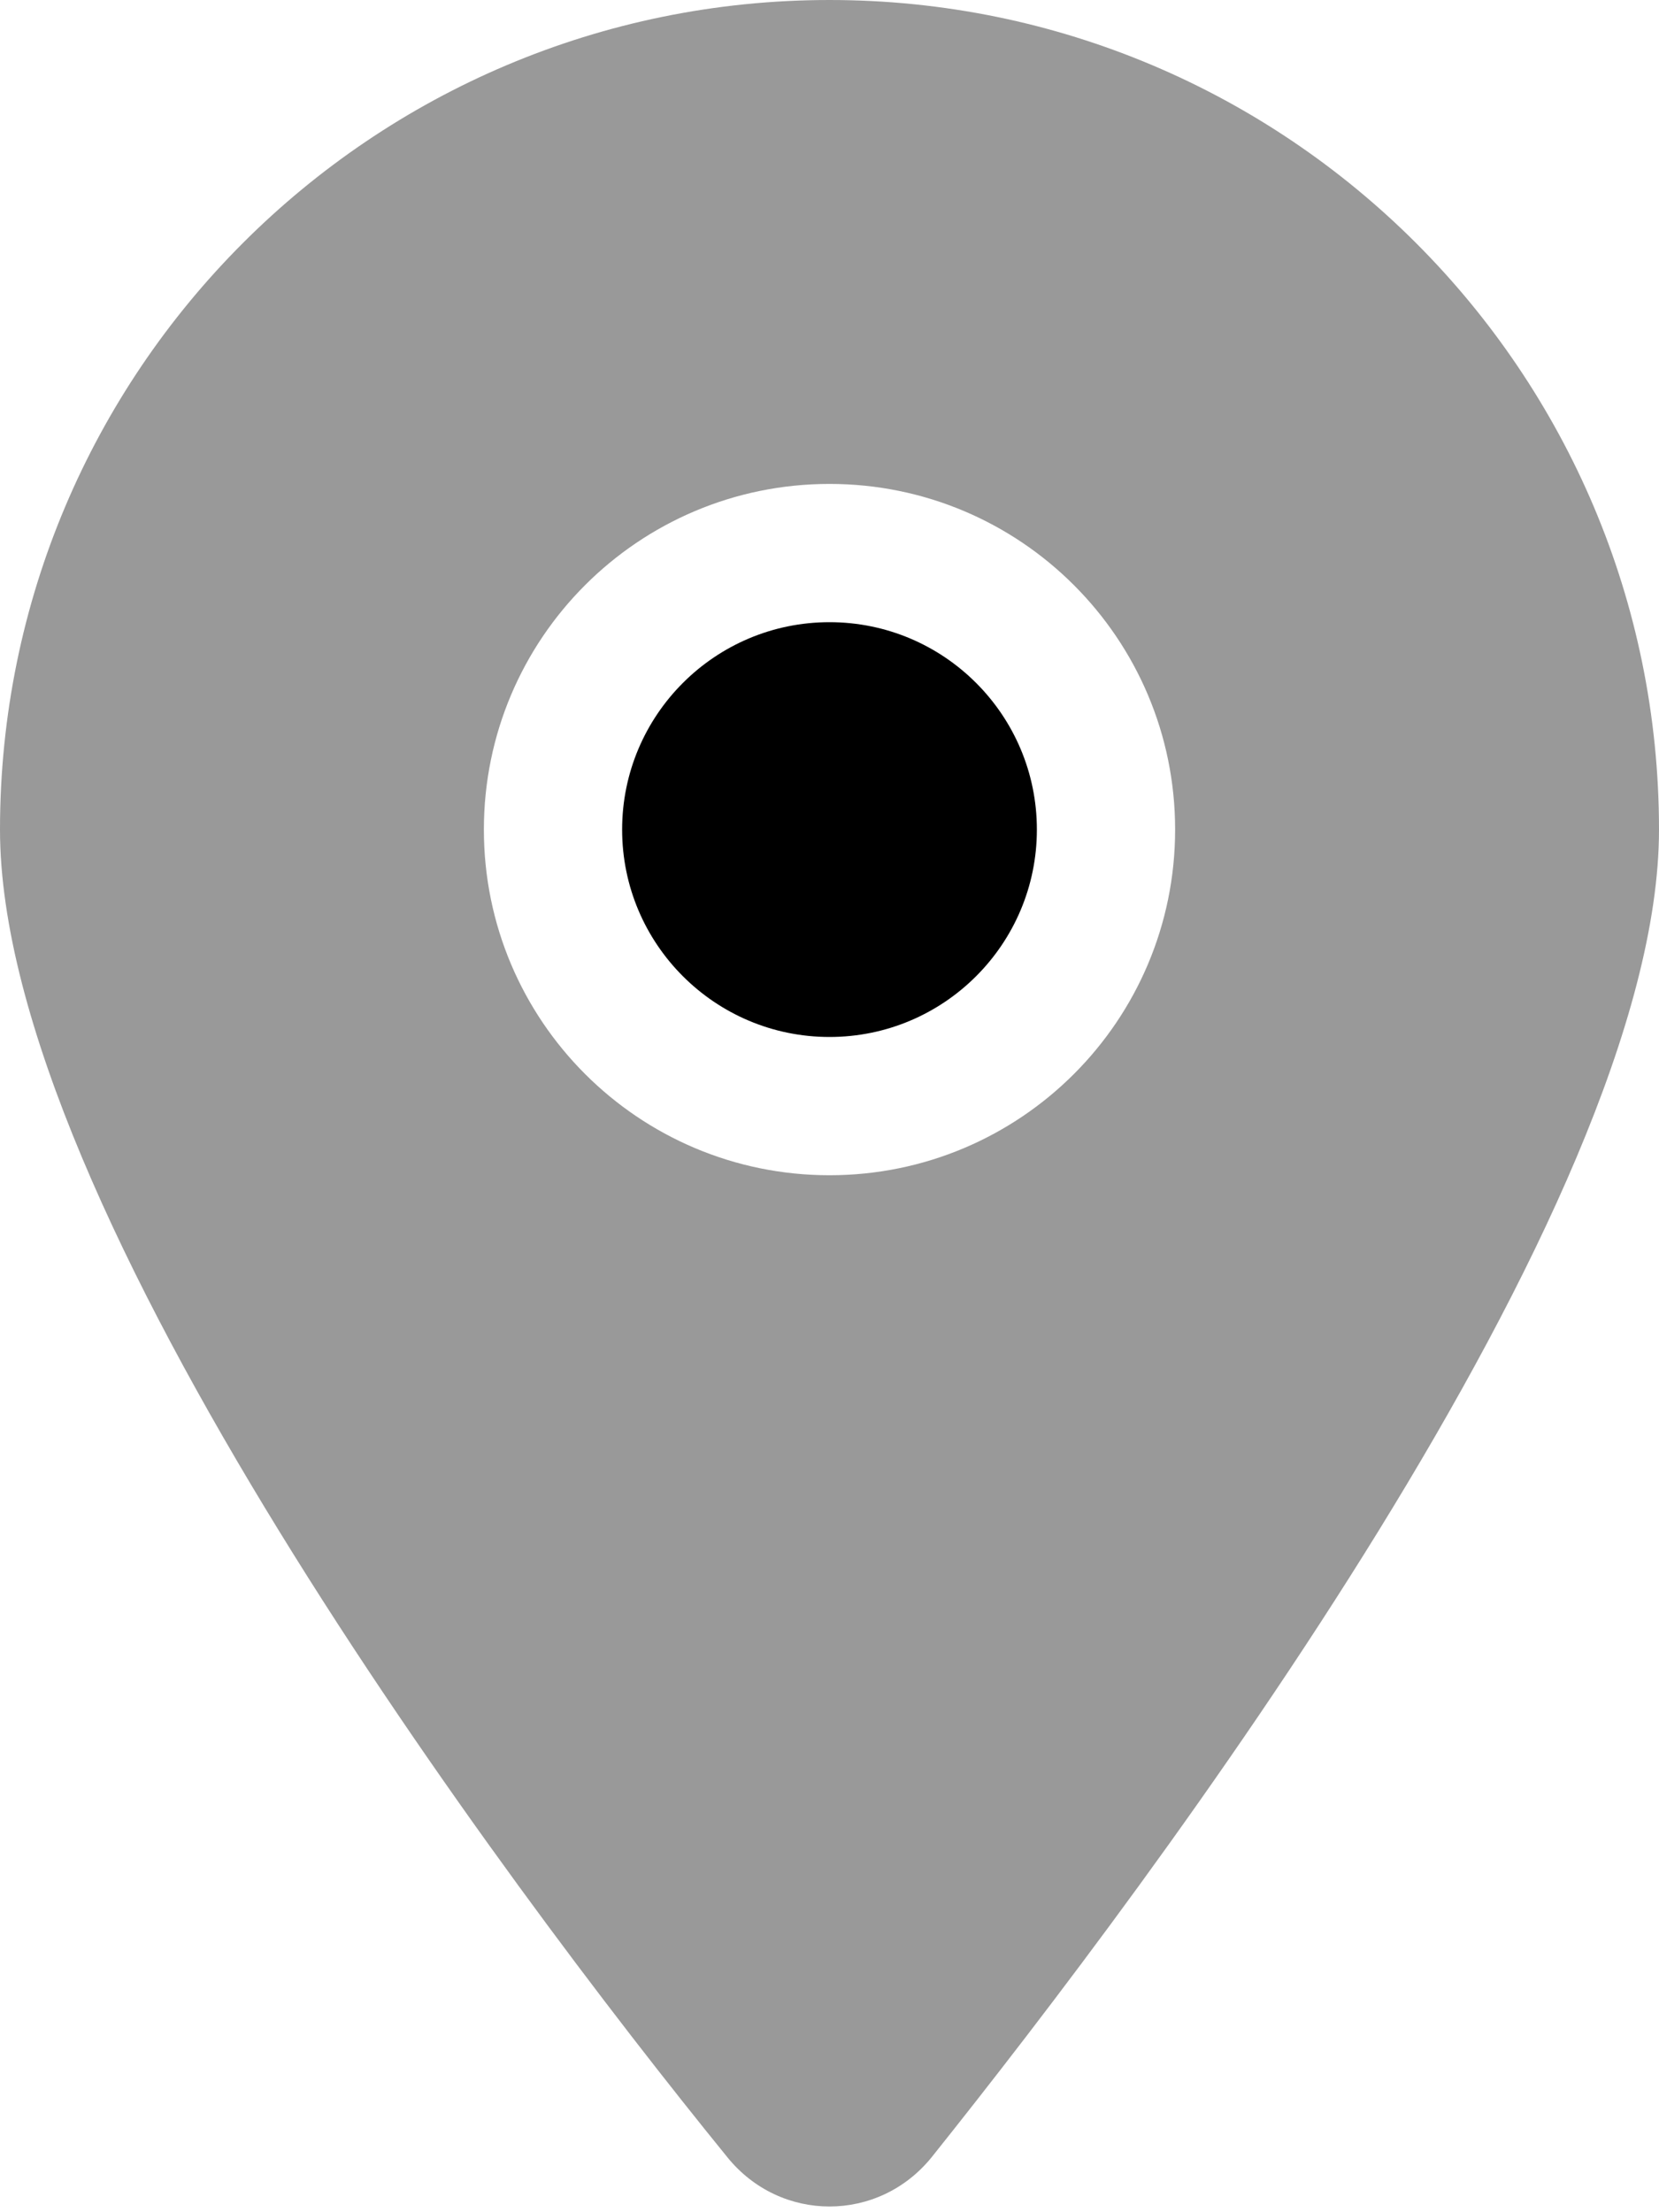
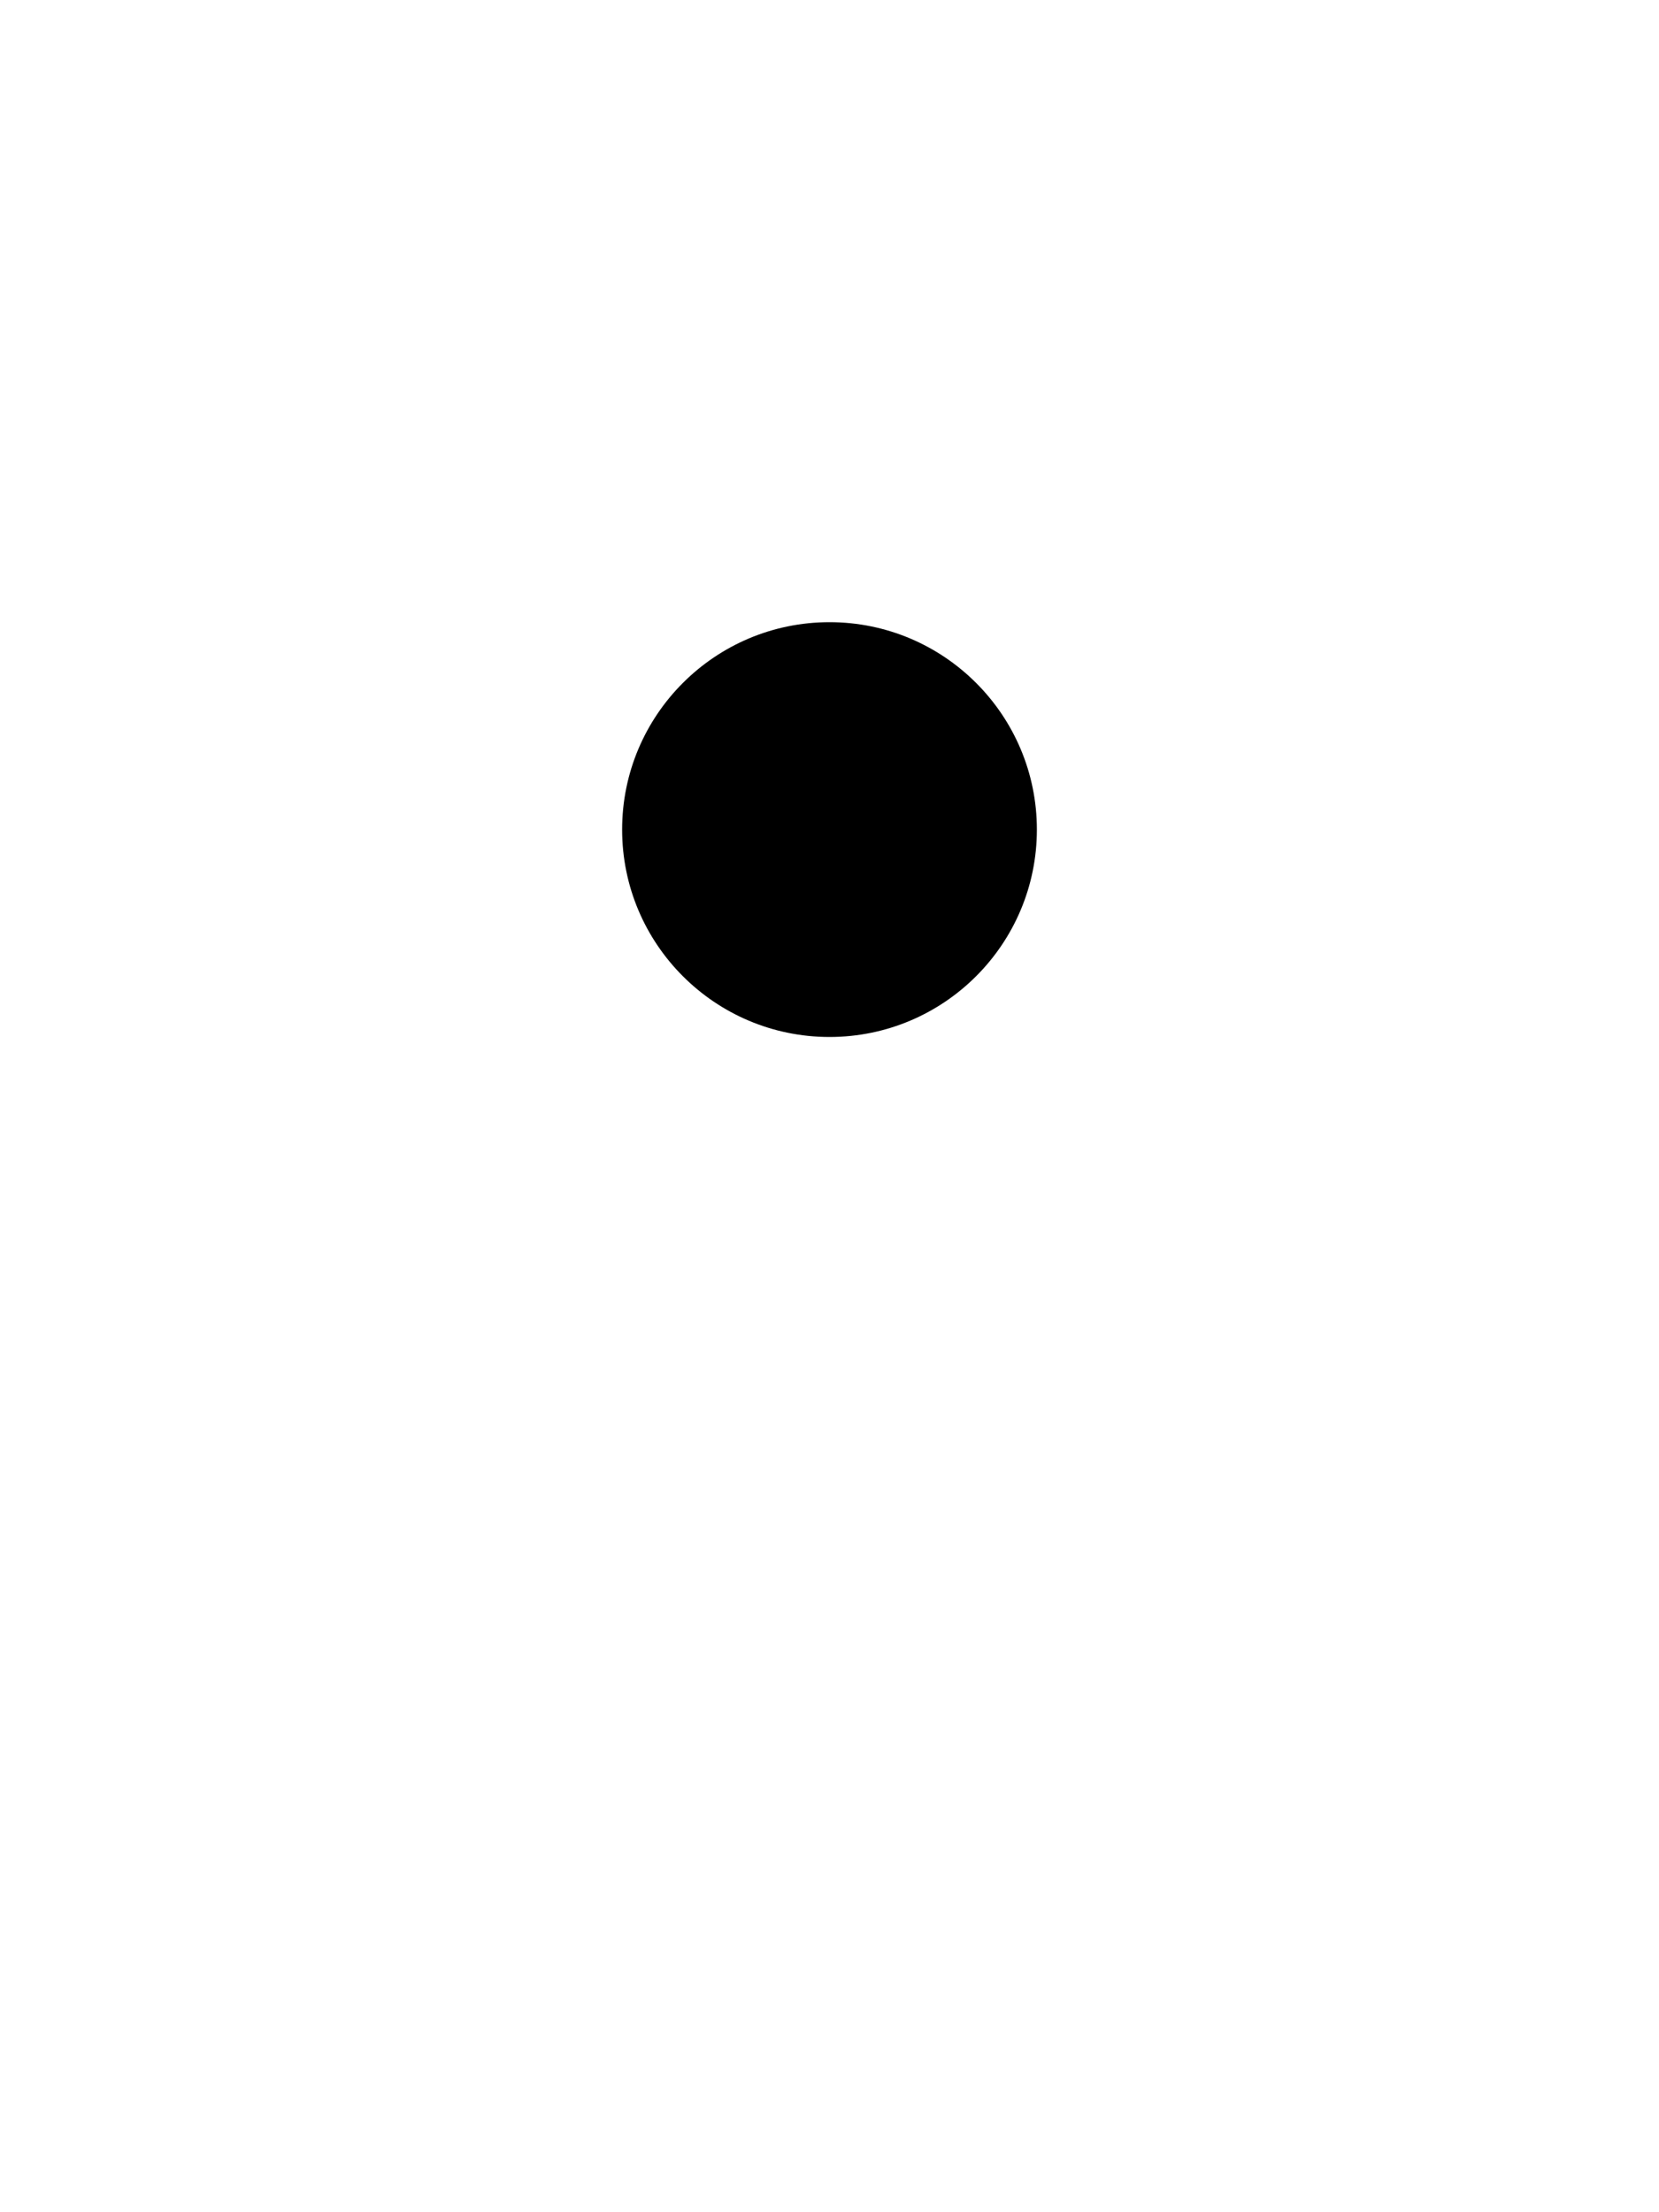
<svg xmlns="http://www.w3.org/2000/svg" viewBox="0 0 384 512">
  <defs>
    <style>.fa-secondary{opacity:.4}</style>
  </defs>
  <path class="fa-primary" d="M240 192C240 218.5 218.5 240 192 240C165.5 240 144 218.5 144 192C144 165.5 165.5 144 192 144C218.5 144 240 165.5 240 192z" />
-   <path class="fa-secondary" d="M168.3 499.2C116.1 435 0 279.4 0 192C0 85.96 85.96 0 192 0C298 0 384 85.96 384 192C384 279.4 267 435 215.7 499.2C203.4 514.5 180.6 514.5 168.3 499.2H168.3zM192 272C236.2 272 272 236.2 272 192C272 147.8 236.2 112 192 112C147.8 112 112 147.8 112 192C112 236.2 147.8 272 192 272z" />
</svg>